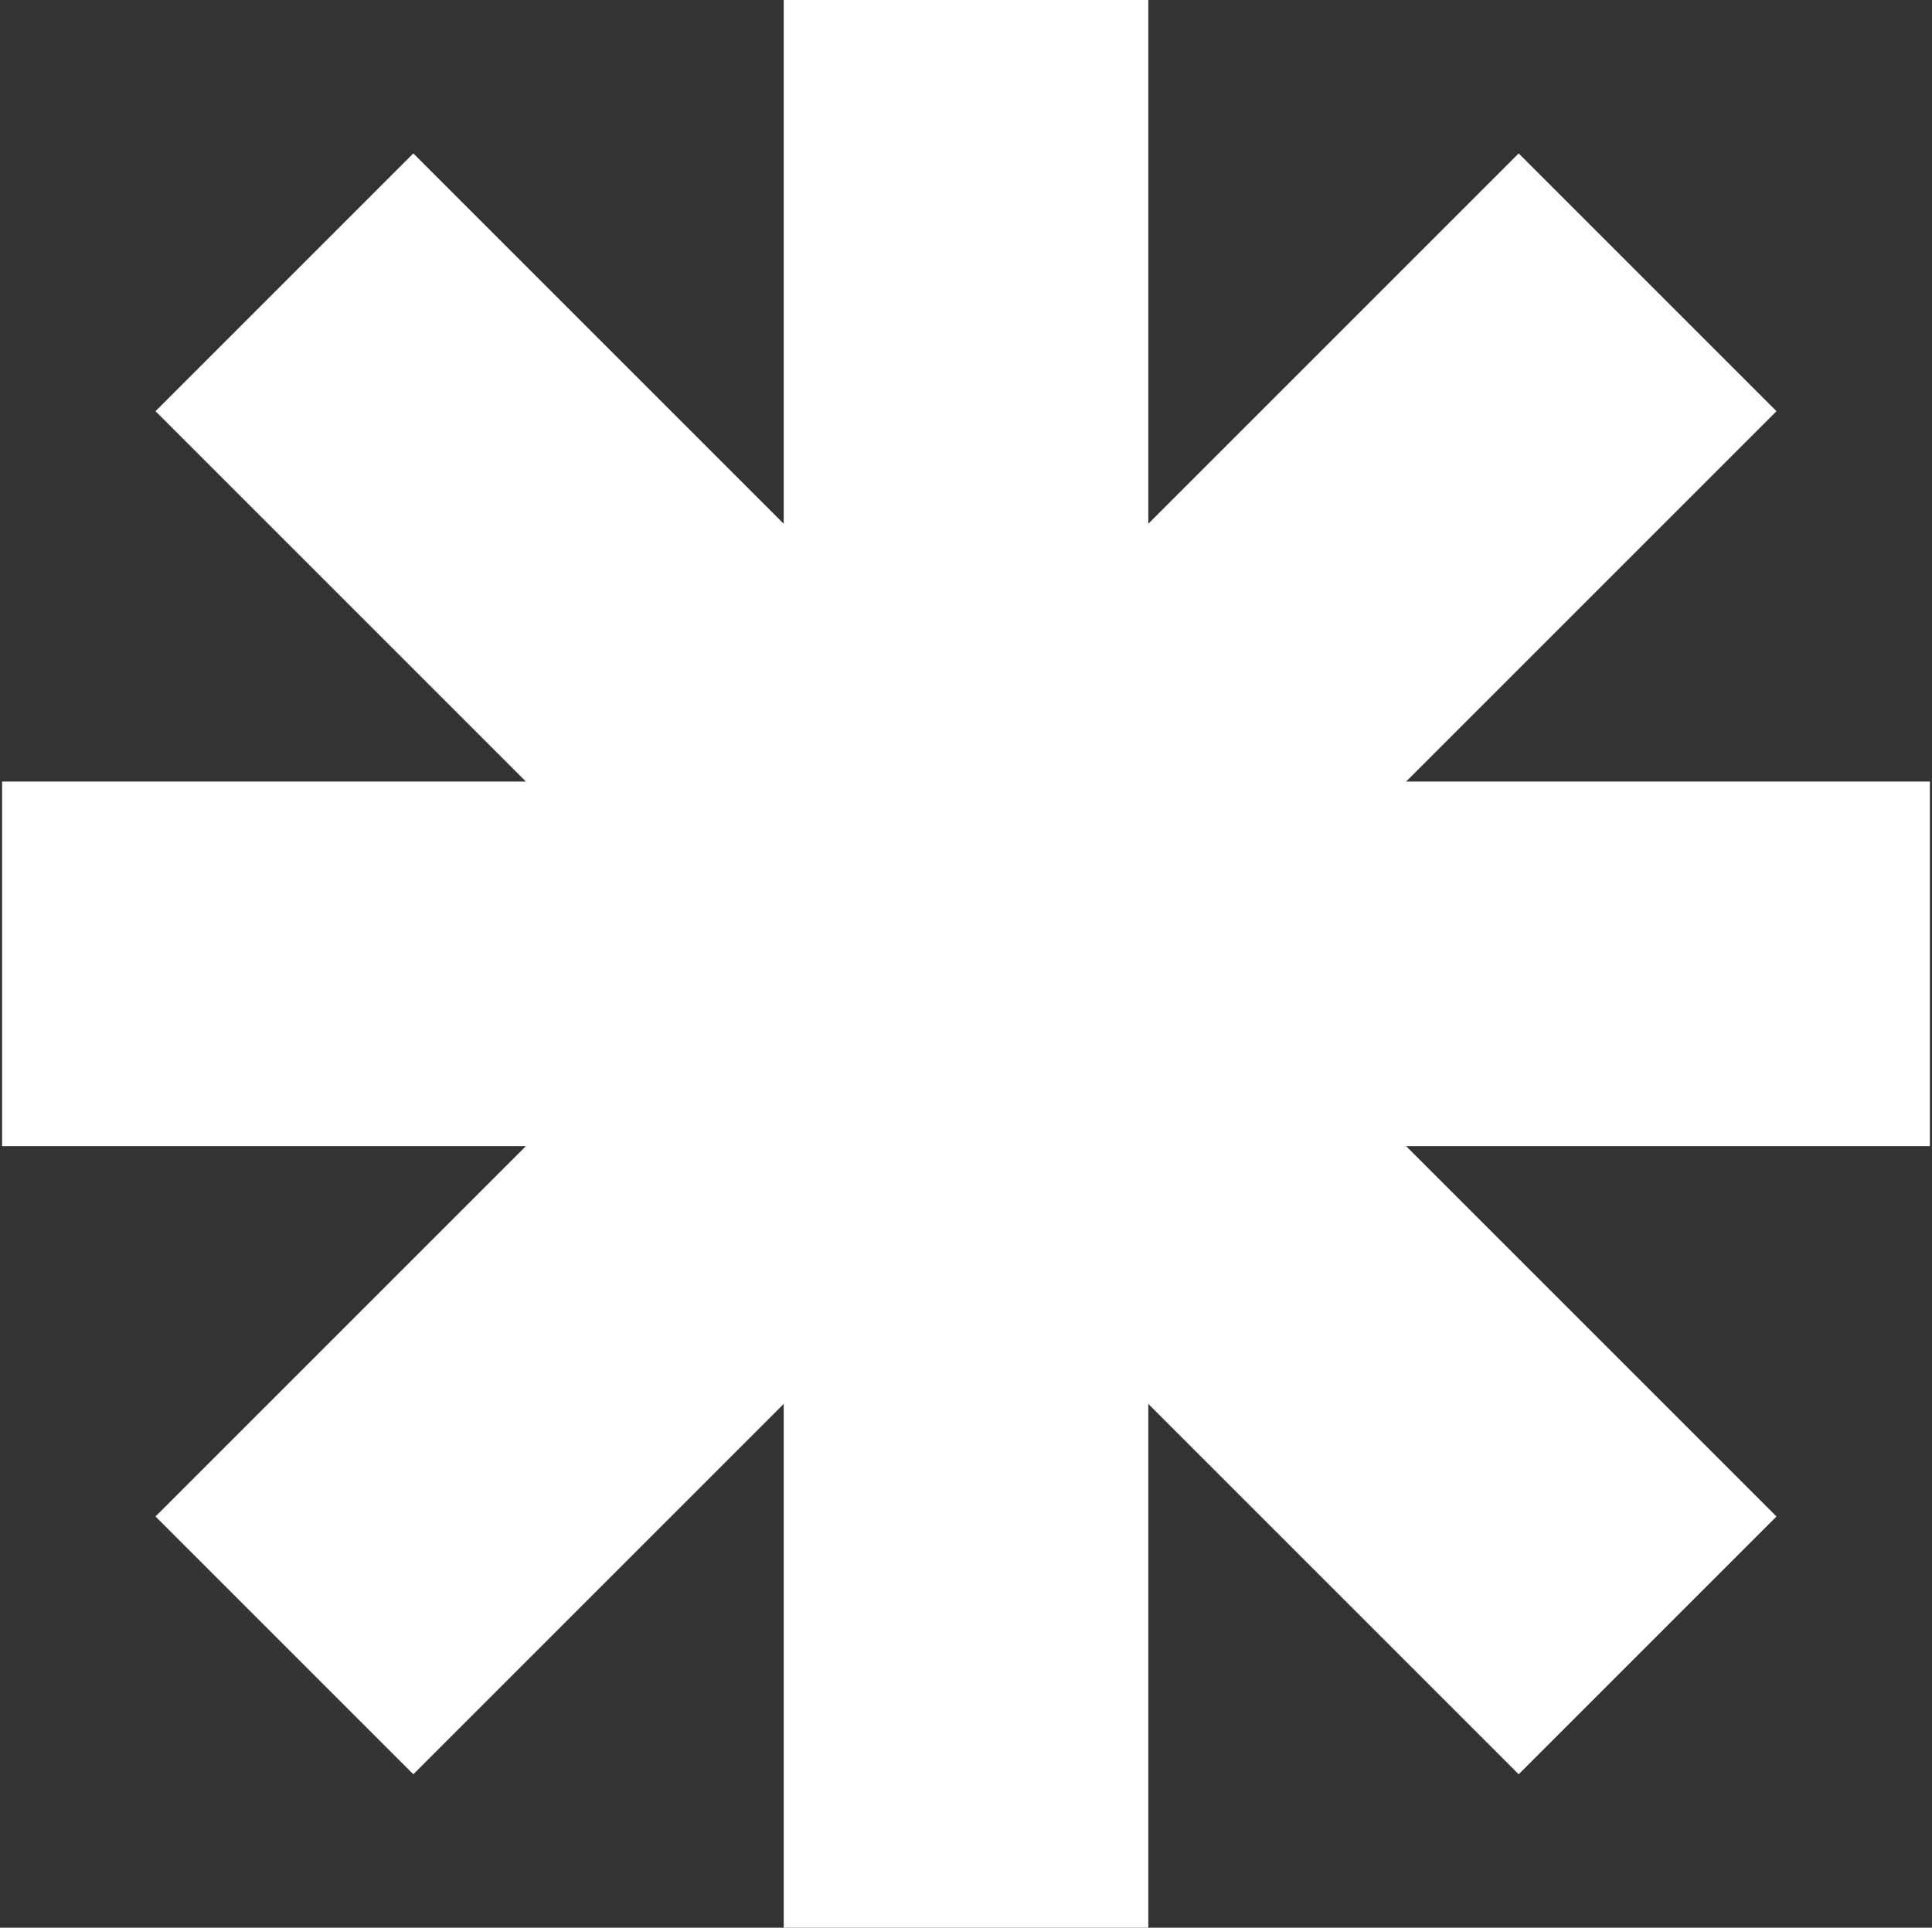
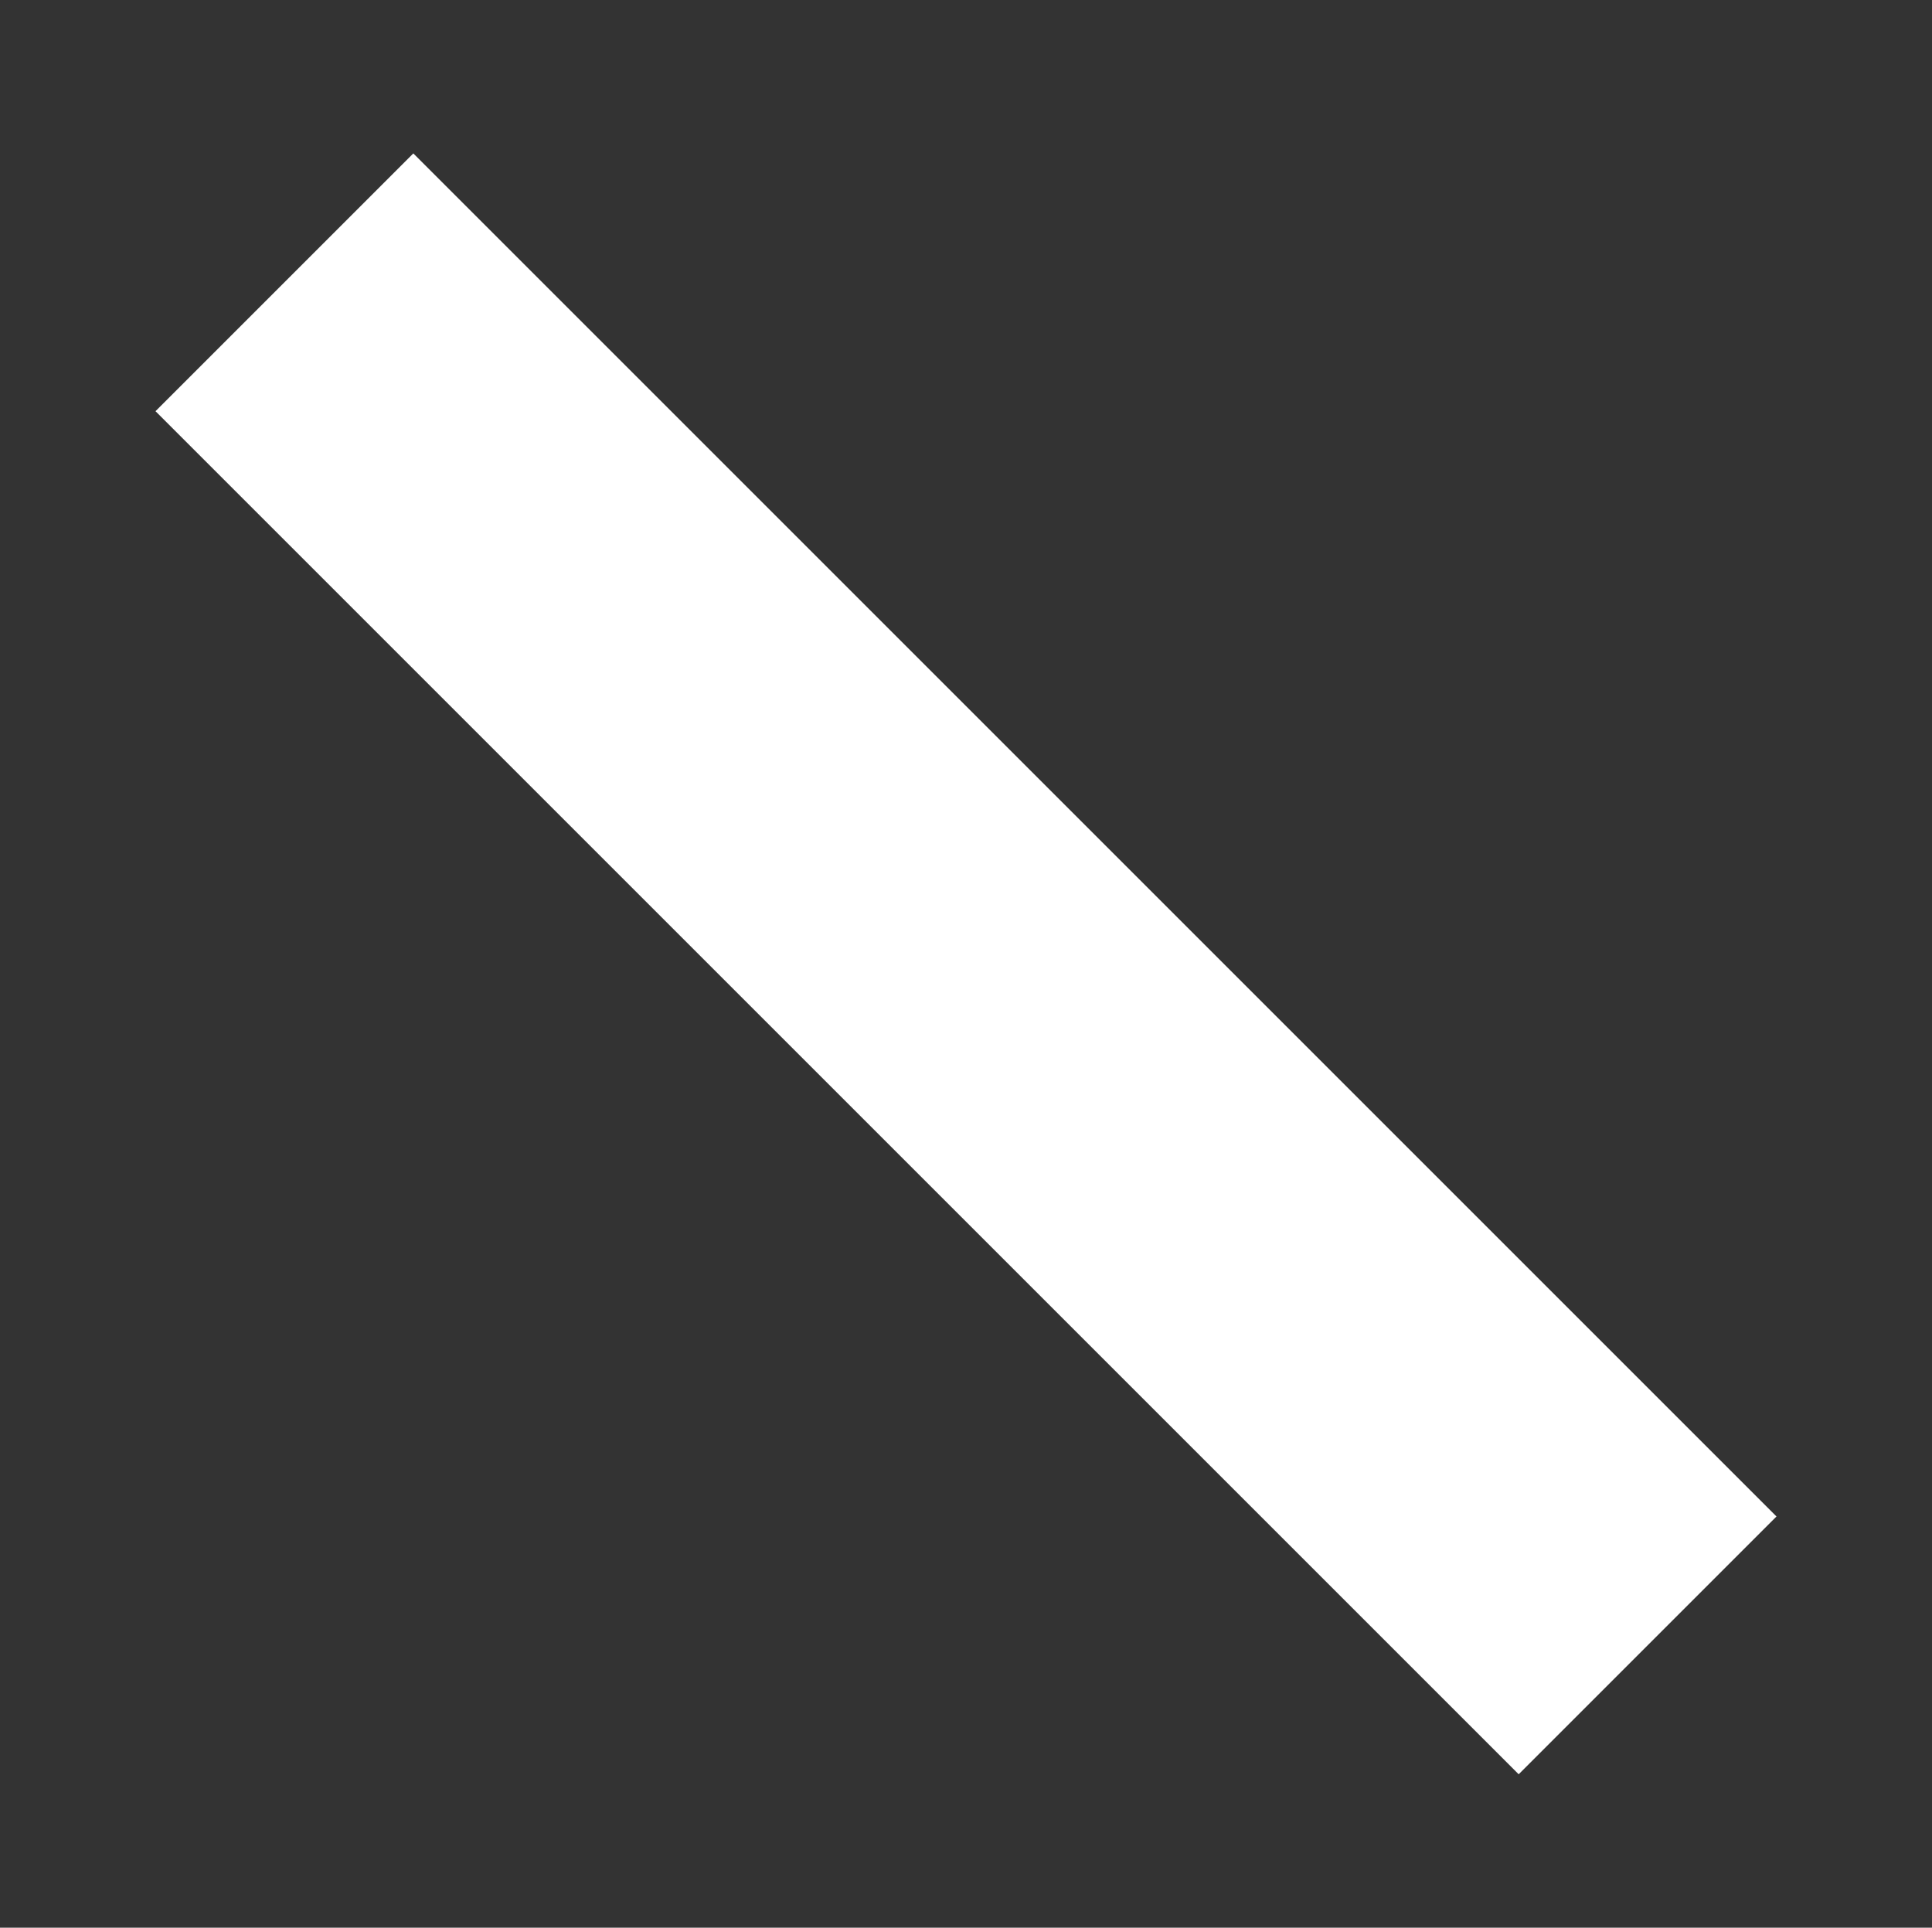
<svg xmlns="http://www.w3.org/2000/svg" width="461" height="460" viewBox="0 0 461 460" fill="none">
  <rect x="0" y="0" width="461" height="460" fill="#333333" stroke="none" />
-   <rect x="187" width="87" height="460" fill="white" />
-   <rect x="460.5" y="186.5" width="87" height="460" transform="rotate(90 460.5 186.5)" fill="white" />
-   <rect x="362.375" y="36.606" width="87" height="460" transform="rotate(45 362.375 36.606)" fill="white" />
  <rect x="423.893" y="361.875" width="87" height="460" transform="rotate(135 423.893 361.875)" fill="white" />
</svg>